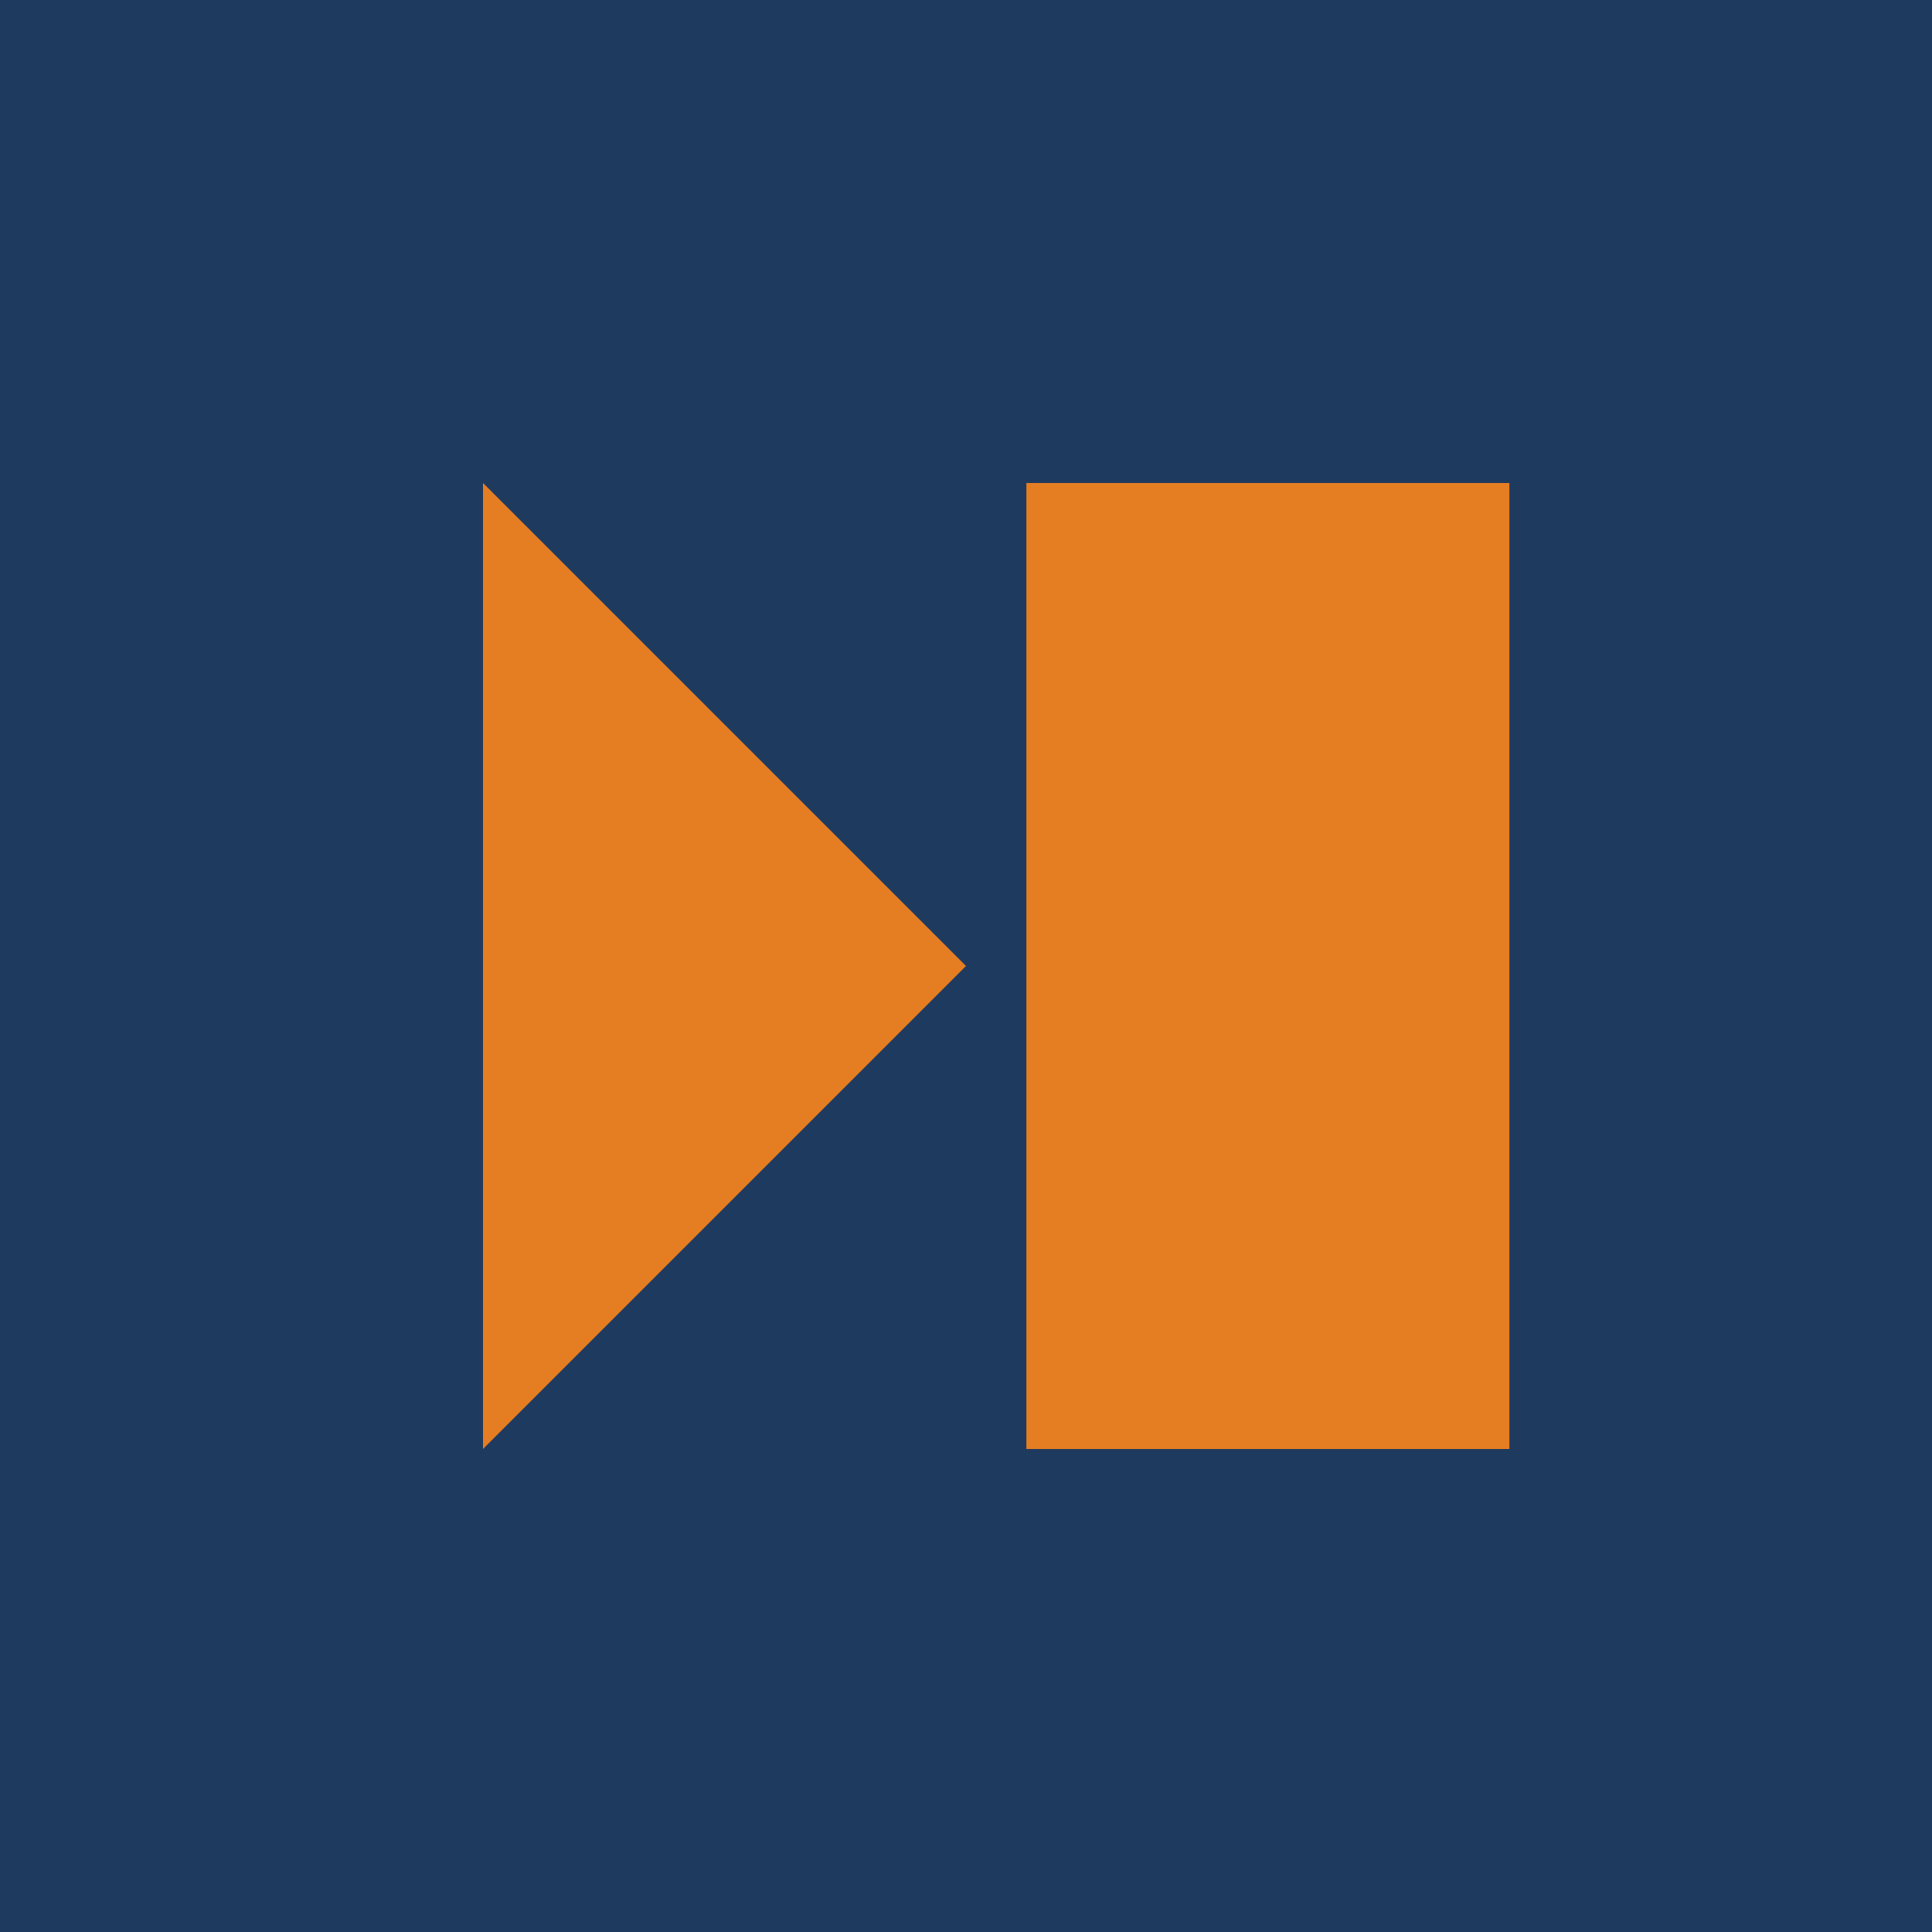
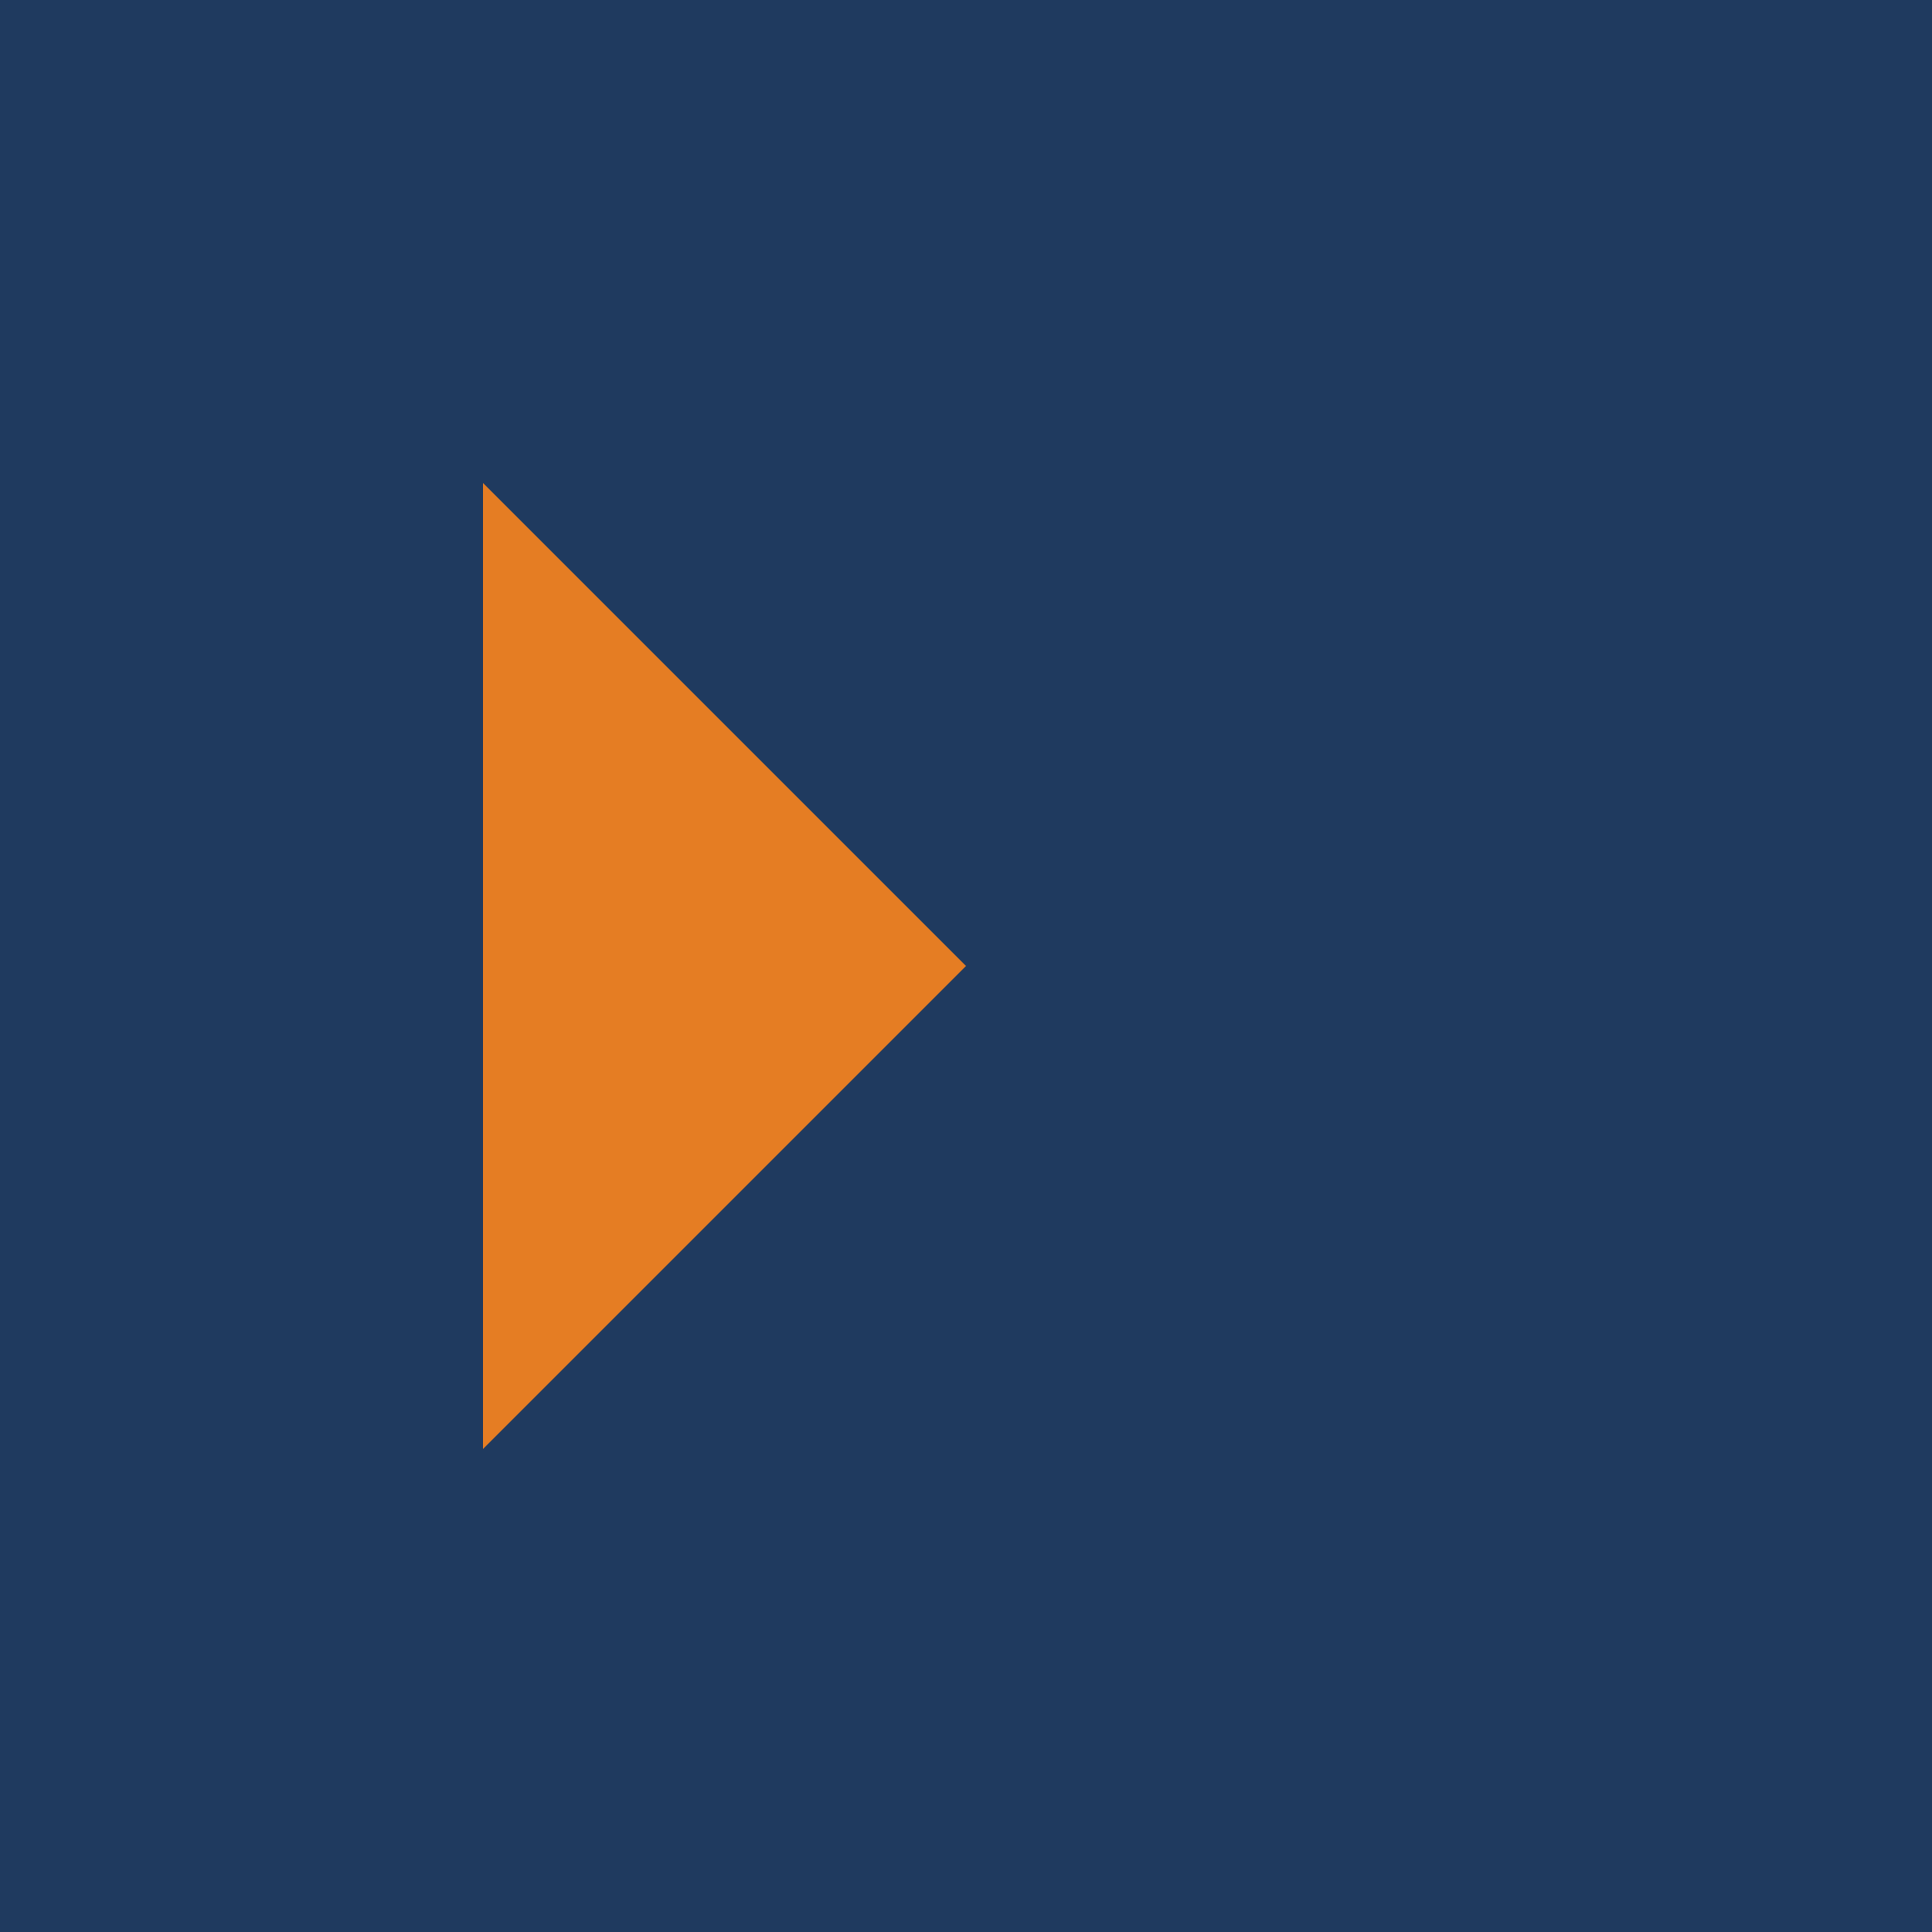
<svg xmlns="http://www.w3.org/2000/svg" width="32" height="32" viewBox="0 0 32 32">
  <rect width="32" height="32" fill="#1F3A5F" />
-   <path d="M8 8L16 16L8 24L8 8Z" fill="#E57D23" />
-   <rect x="17" y="8" width="8" height="16" fill="#E57D23" />
+   <path d="M8 8L16 16L8 24L8 8" fill="#E57D23" />
</svg>